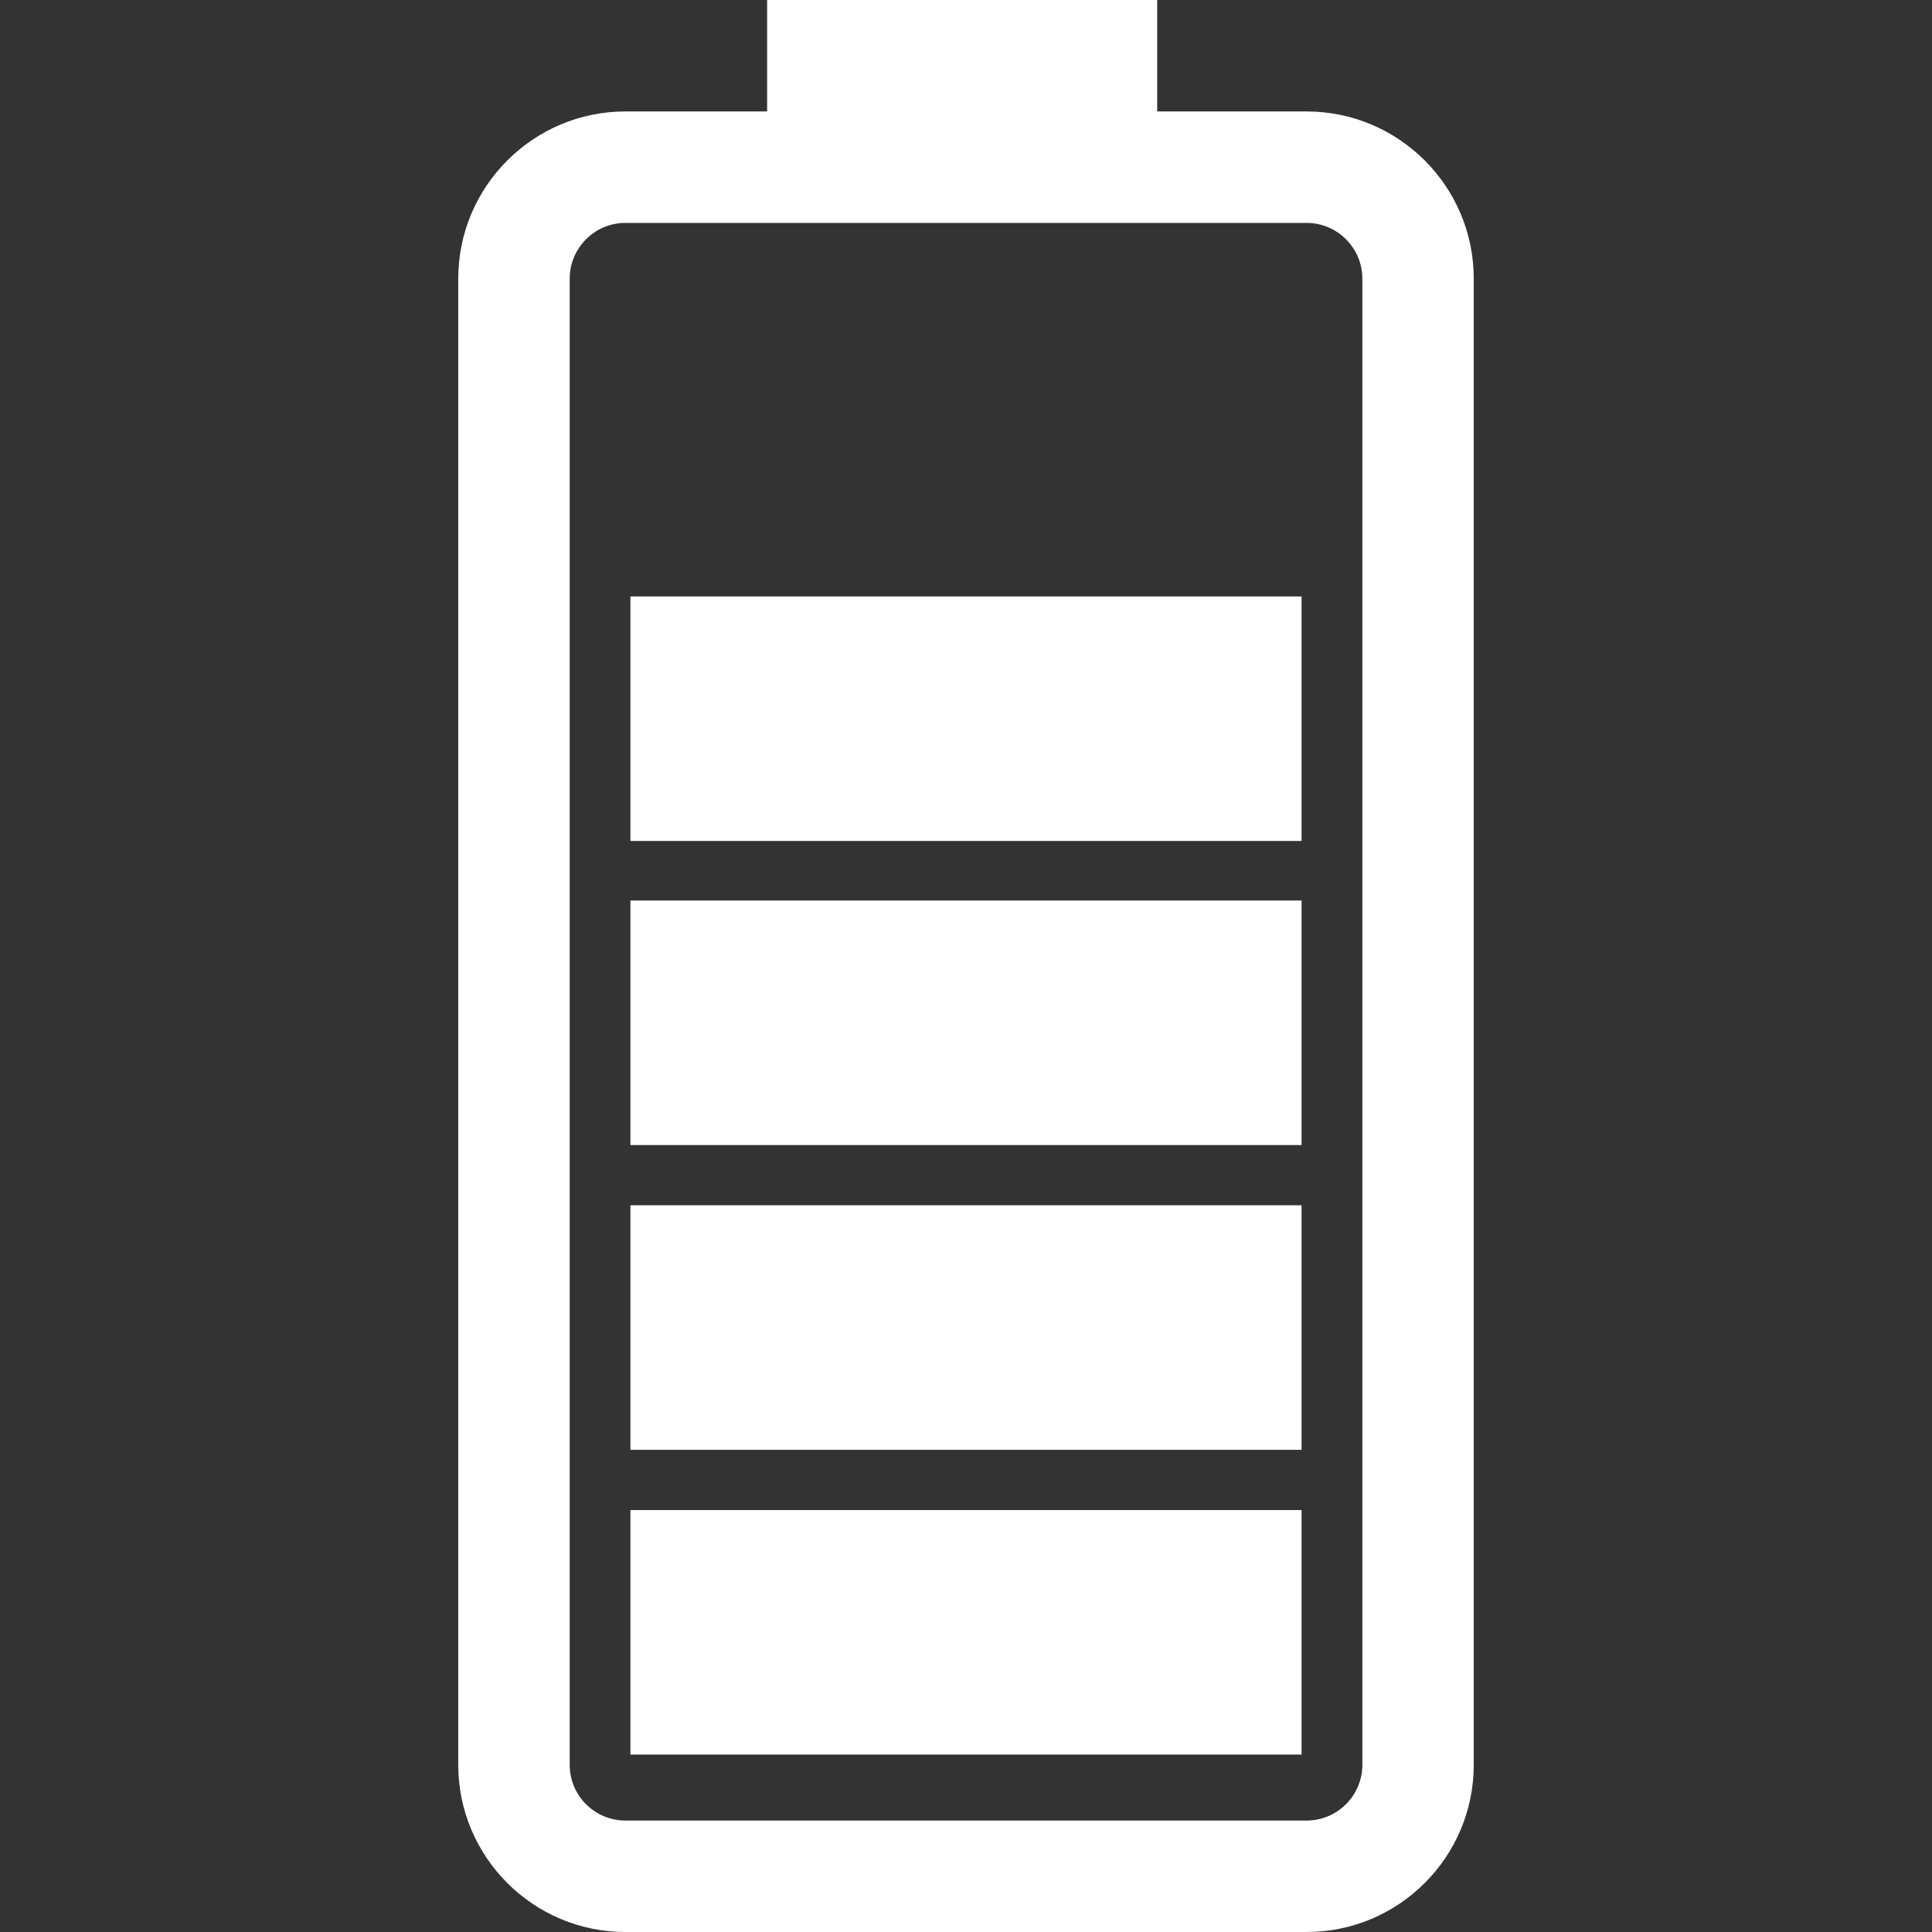
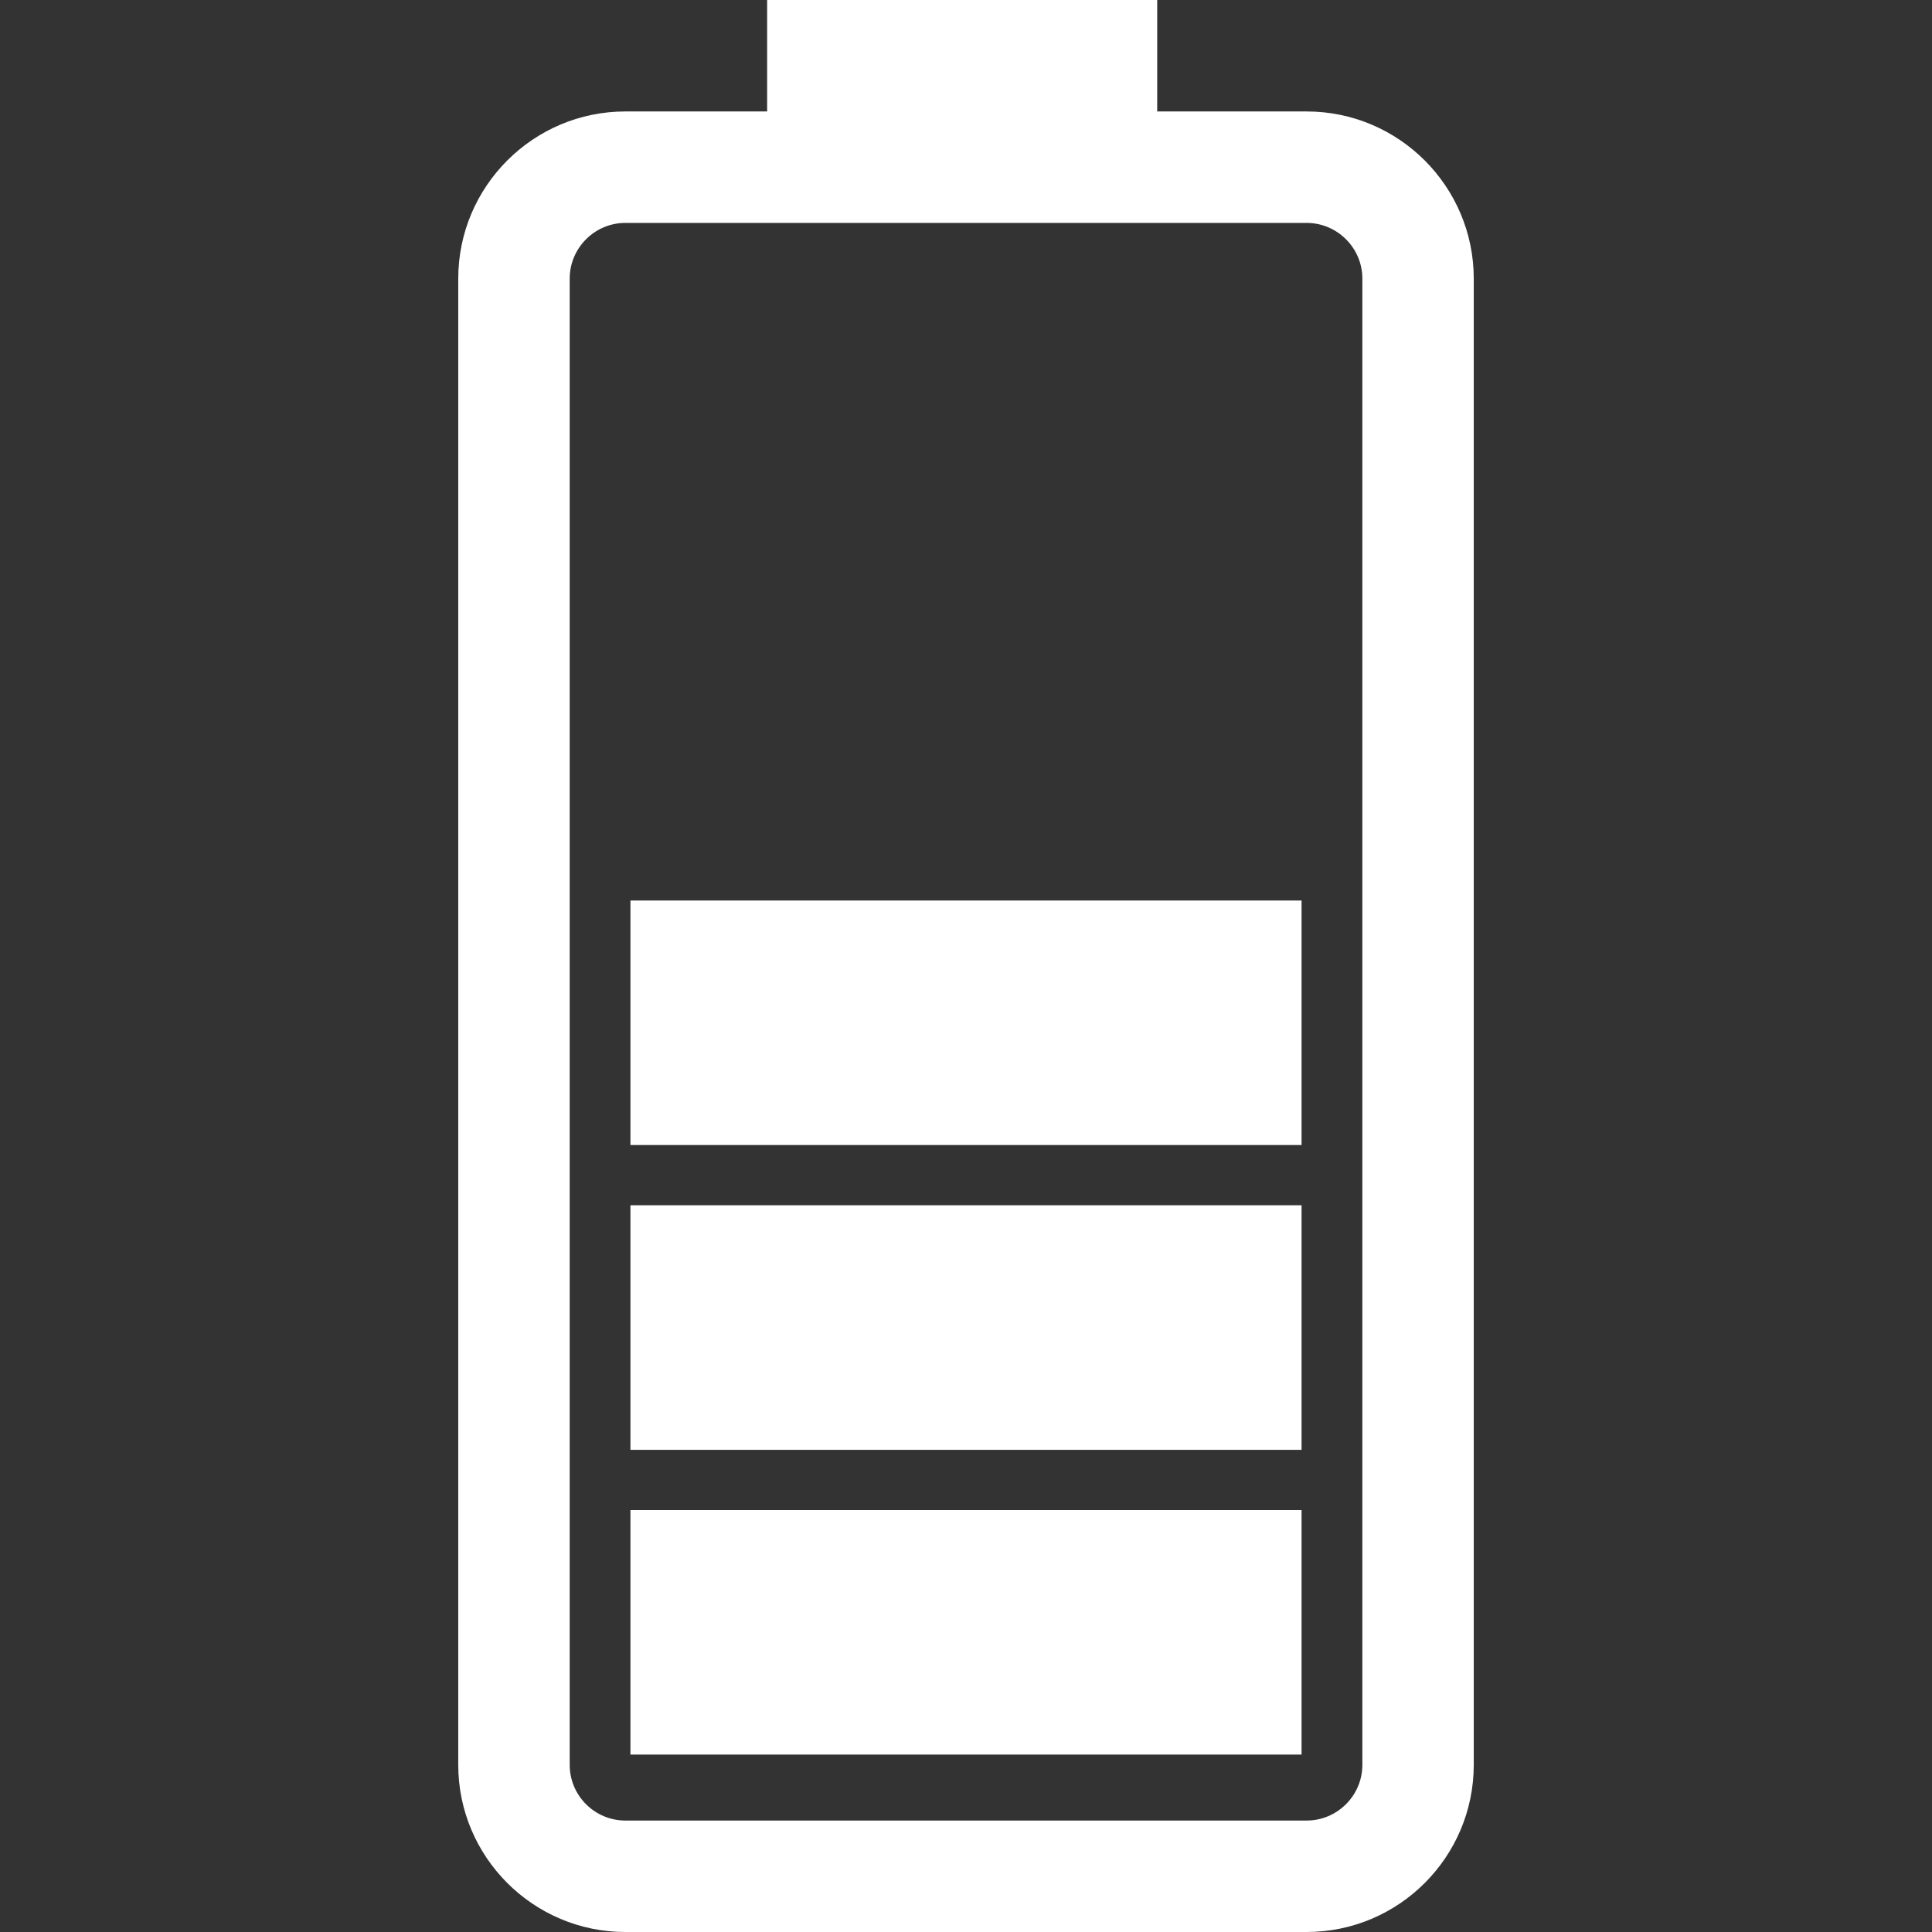
<svg xmlns="http://www.w3.org/2000/svg" fill="none" viewBox="0 0 32 32" height="32" width="32">
  <rect x="0" y="0" width="32" height="32" fill="#333333" stroke="none" />
-   <path fill="white" d="M21.641 1.846H19.167V0H12.706V1.846H10.359C8.832 1.846 7.59 3.088 7.59 4.615V29.231C7.59 30.758 8.832 32 10.359 32H21.641C23.169 32 24.41 30.758 24.41 29.231V4.615C24.41 3.088 23.169 1.846 21.641 1.846ZM22.565 29.231C22.565 29.74 22.15 30.154 21.641 30.154H10.359C9.85 30.154 9.436 29.741 9.436 29.231V4.615C9.436 4.107 9.85 3.692 10.359 3.692H21.641C22.15 3.692 22.565 4.107 22.565 4.615V29.231ZM21.558 29.061H10.442V25.011H21.558V29.061H21.558ZM21.558 24.014H10.442V19.963H21.558V24.014H21.558ZM21.558 18.965H10.442V14.915H21.558V18.965H21.558ZM21.558 13.929H10.442V9.879H21.558V13.929H21.558Z" />
+   <path fill="white" d="M21.641 1.846H19.167V0H12.706V1.846H10.359C8.832 1.846 7.59 3.088 7.59 4.615V29.231C7.59 30.758 8.832 32 10.359 32H21.641C23.169 32 24.41 30.758 24.41 29.231V4.615C24.41 3.088 23.169 1.846 21.641 1.846ZM22.565 29.231C22.565 29.74 22.15 30.154 21.641 30.154H10.359C9.85 30.154 9.436 29.741 9.436 29.231V4.615C9.436 4.107 9.85 3.692 10.359 3.692H21.641C22.15 3.692 22.565 4.107 22.565 4.615V29.231ZM21.558 29.061H10.442V25.011H21.558V29.061H21.558ZM21.558 24.014H10.442V19.963H21.558V24.014H21.558ZM21.558 18.965H10.442V14.915H21.558V18.965H21.558ZM21.558 13.929V9.879H21.558V13.929H21.558Z" />
</svg>